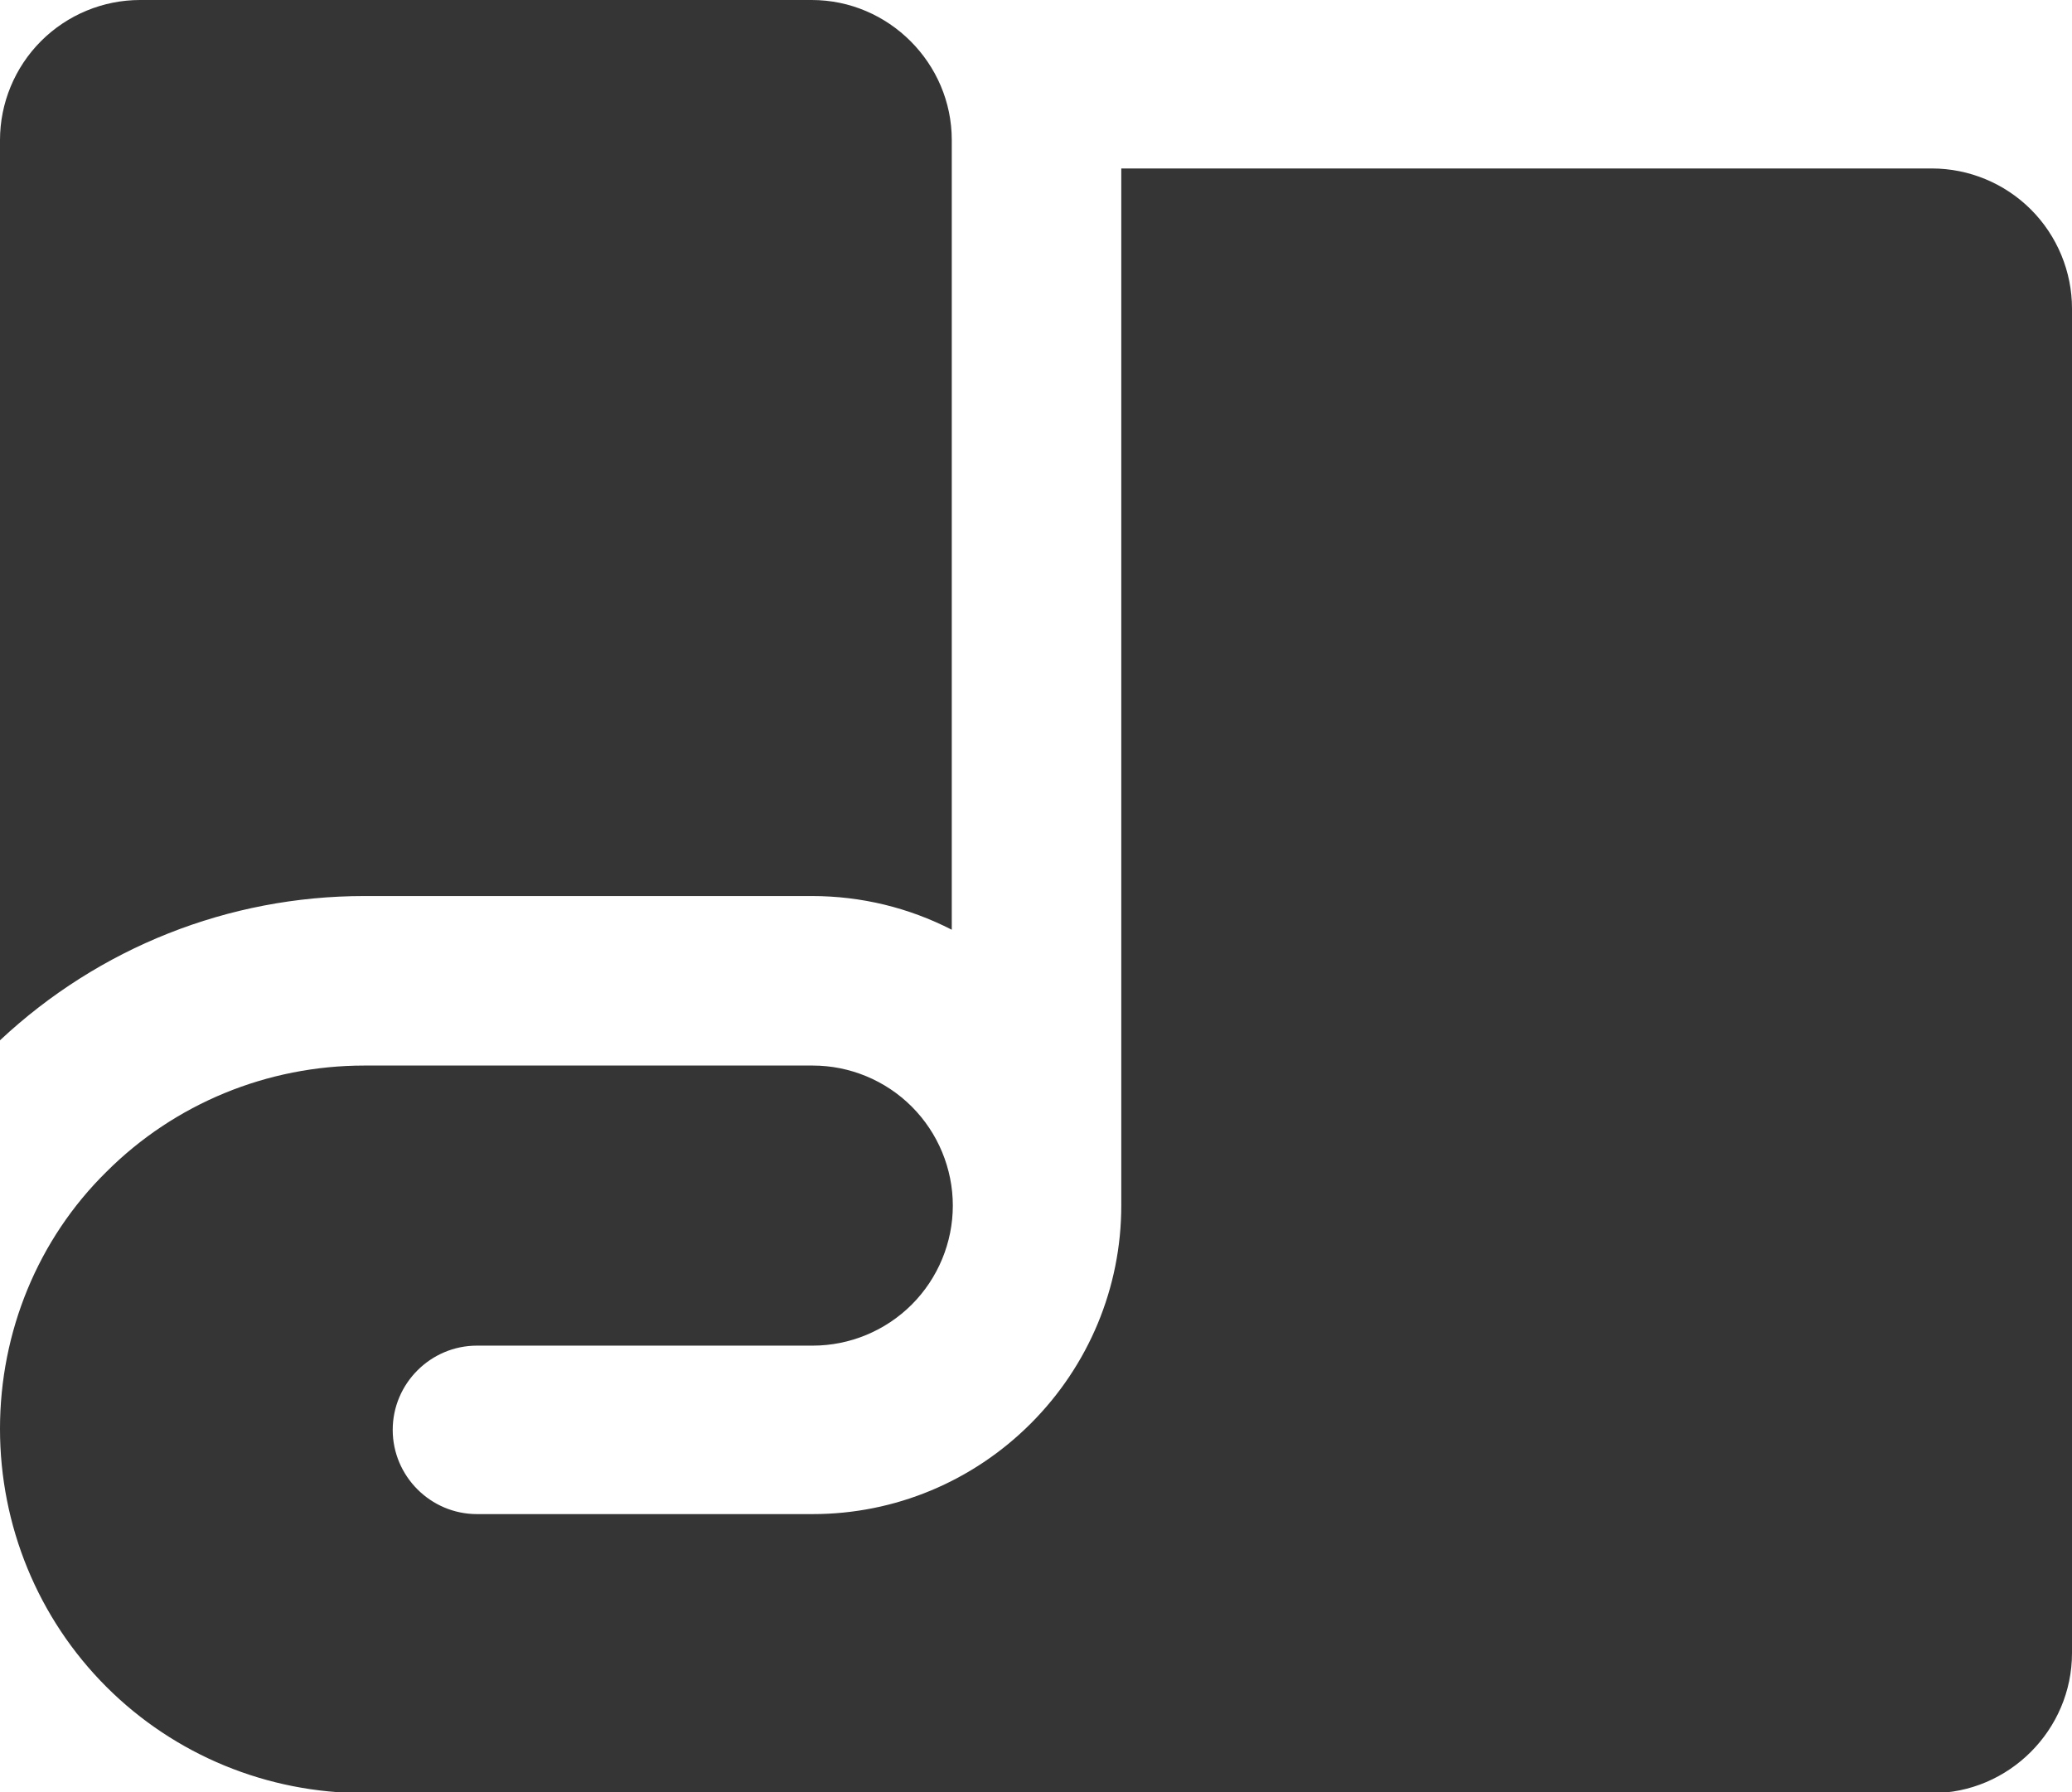
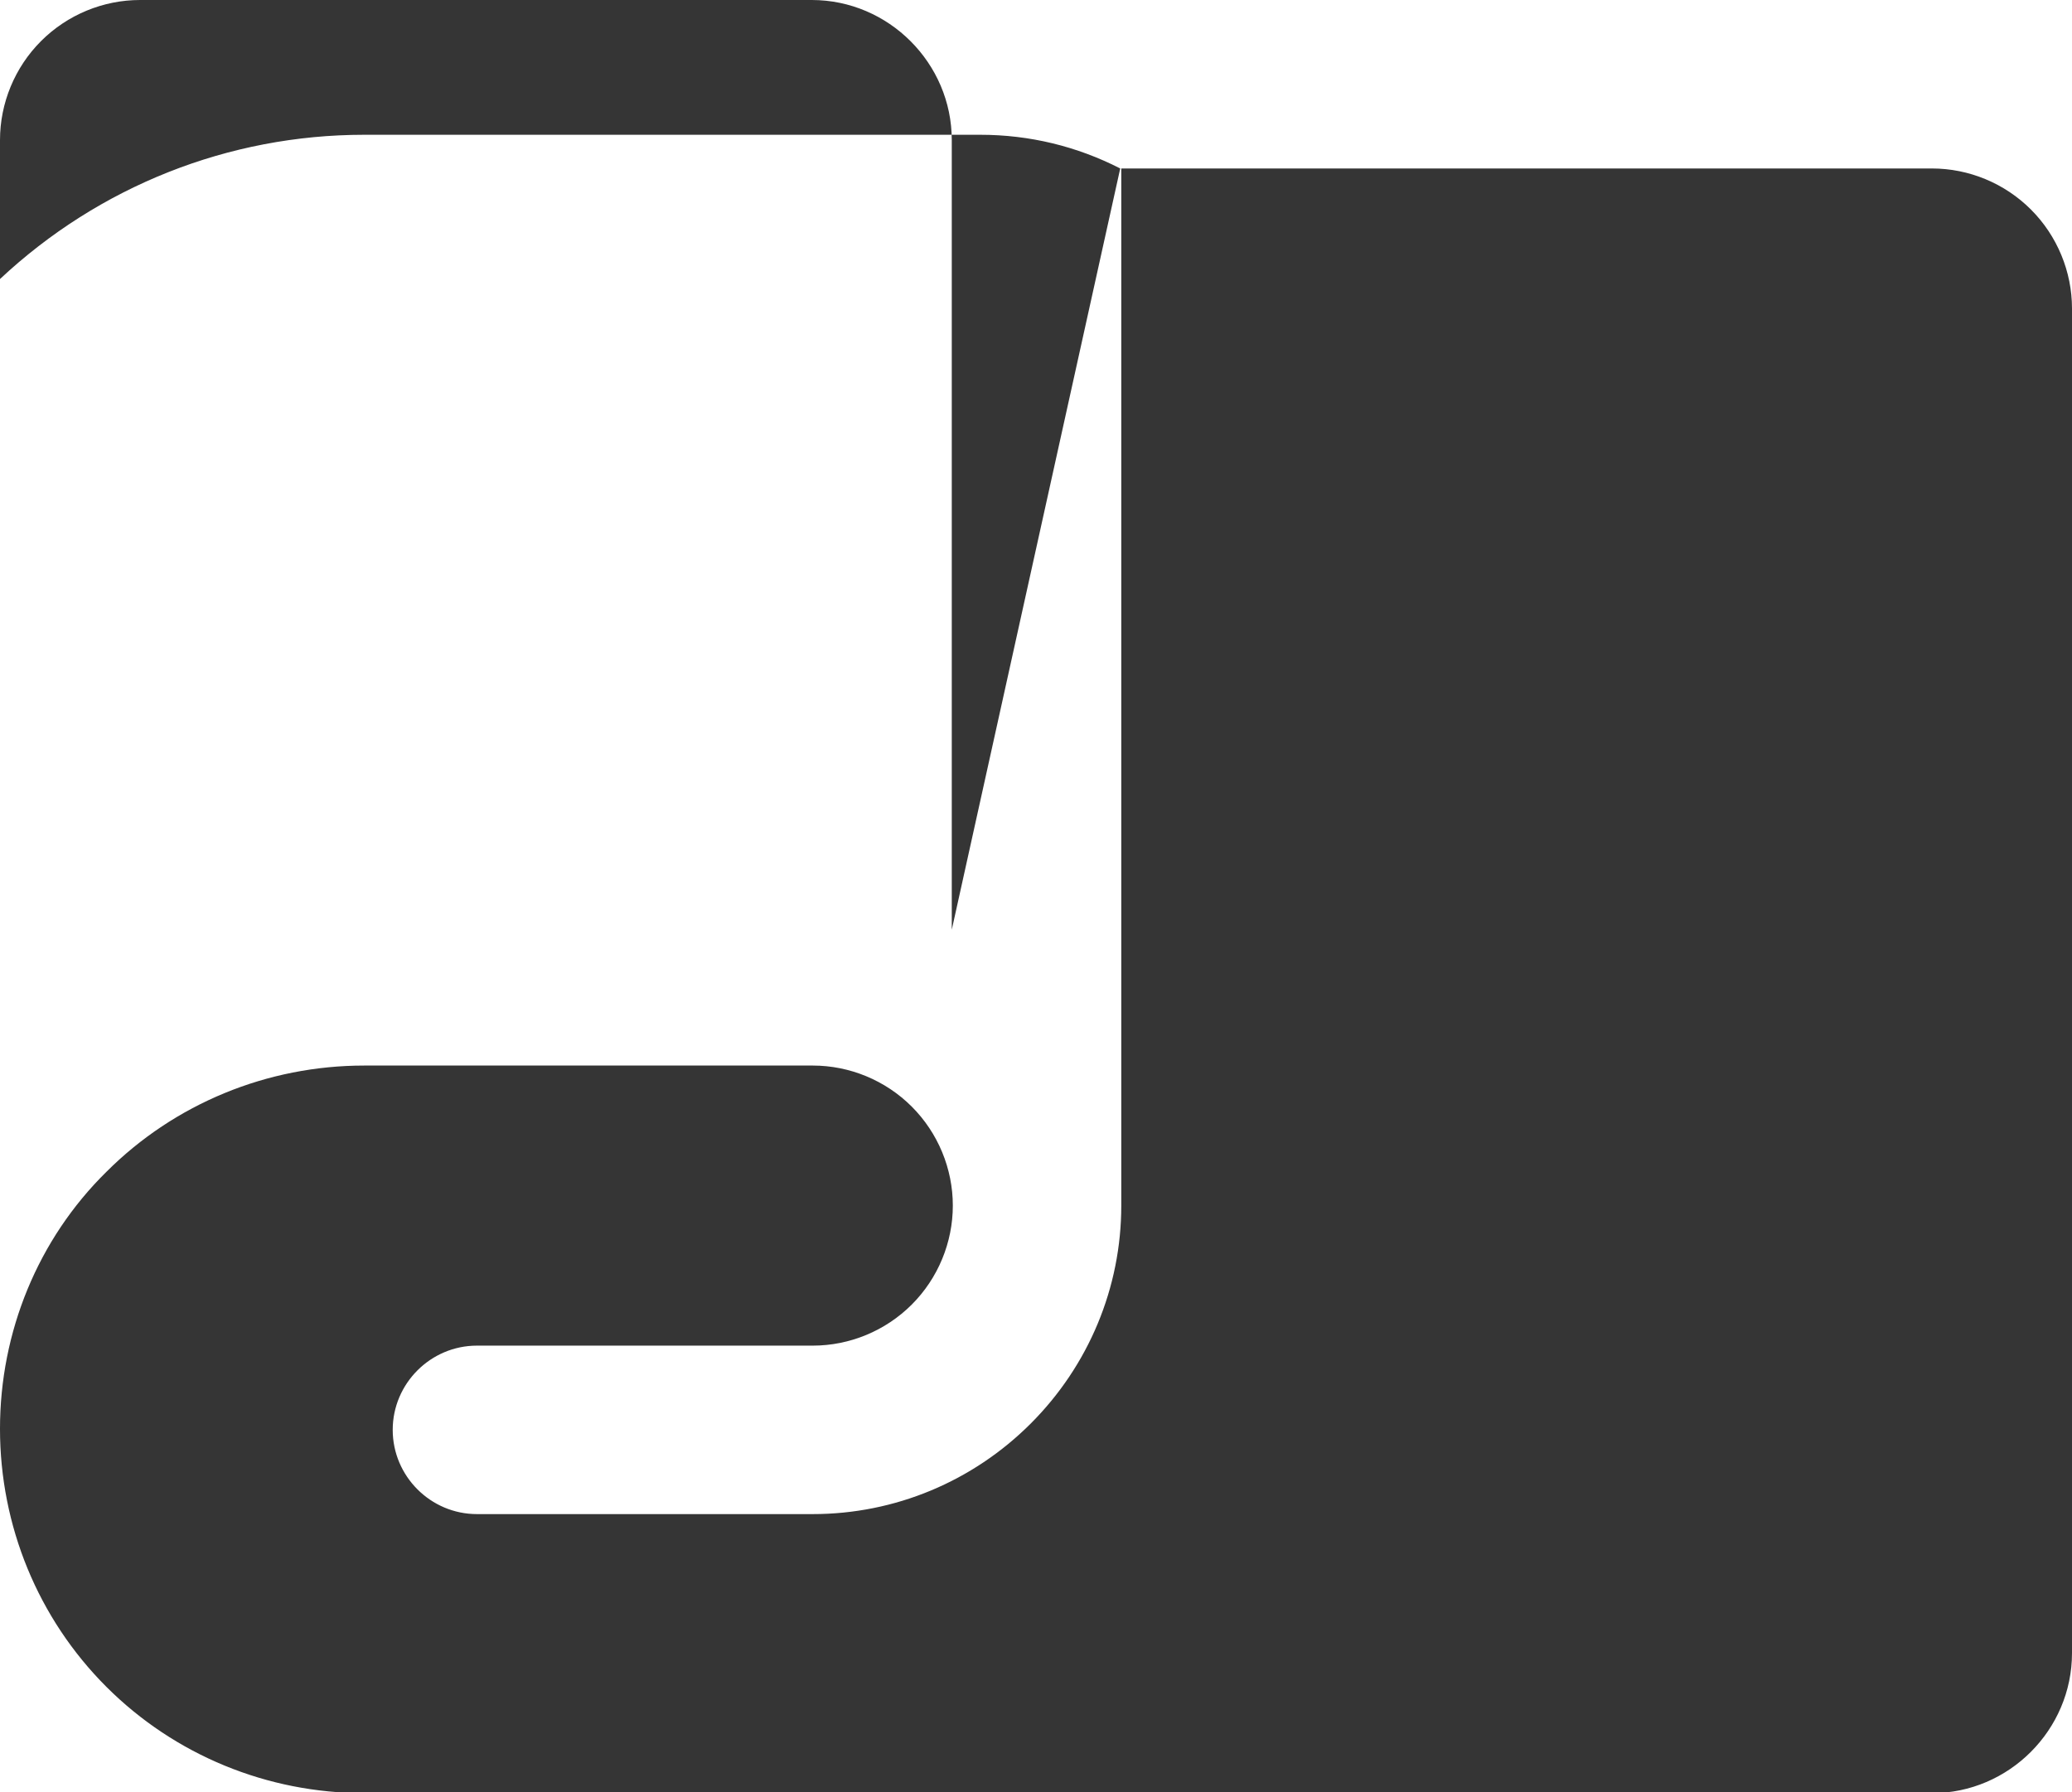
<svg xmlns="http://www.w3.org/2000/svg" id="_图层_2" data-name="图层 2" viewBox="0 0 19.68 17.02">
  <defs>
    <style>
      .cls-1 {
        fill: #353535;
        fill-rule: evenodd;
      }
    </style>
  </defs>
  <g id="_图层_1-2" data-name="图层 1">
    <g id="Icon">
-       <path class="cls-1" d="M10.64,1.6h7.71c.35,0,.69.14.94.39.25.25.39.59.39.94v12.77c0,.73-.6,1.33-1.33,1.33H3.46c-.92,0-1.8-.36-2.45-1.01-.65-.65-1.01-1.53-1.01-2.45s.36-1.8,1.01-2.44c.65-.65,1.53-1.01,2.45-1.01h4.26c.35,0,.69.14.94.39.25.25.39.59.39.94s-.14.69-.39.94c-.25.25-.59.39-.94.39h-3.19c-.44,0-.8.36-.8.8s.36.8.8.8h3.19c.78,0,1.52-.31,2.07-.86.55-.55.86-1.29.86-2.07V1.6ZM9.04,8.83c-.41-.21-.86-.32-1.33-.32H3.46c-1.29,0-2.52.49-3.46,1.37V1.33c0-.35.14-.69.39-.94.25-.25.59-.39.94-.39h6.38c.73,0,1.33.6,1.33,1.33v7.5Z" />
+       <path class="cls-1" d="M10.64,1.6h7.71c.35,0,.69.14.94.39.25.25.39.59.39.94v12.77c0,.73-.6,1.33-1.33,1.33H3.46c-.92,0-1.8-.36-2.45-1.01-.65-.65-1.01-1.53-1.01-2.45s.36-1.8,1.01-2.44c.65-.65,1.53-1.01,2.45-1.01h4.26c.35,0,.69.14.94.39.25.25.39.59.39.94s-.14.69-.39.94c-.25.25-.59.39-.94.39h-3.19c-.44,0-.8.36-.8.8s.36.8.8.8h3.19c.78,0,1.52-.31,2.07-.86.55-.55.86-1.29.86-2.07V1.6Zc-.41-.21-.86-.32-1.33-.32H3.46c-1.29,0-2.52.49-3.46,1.37V1.33c0-.35.14-.69.39-.94.25-.25.59-.39.94-.39h6.38c.73,0,1.33.6,1.33,1.33v7.5Z" />
    </g>
  </g>
</svg>